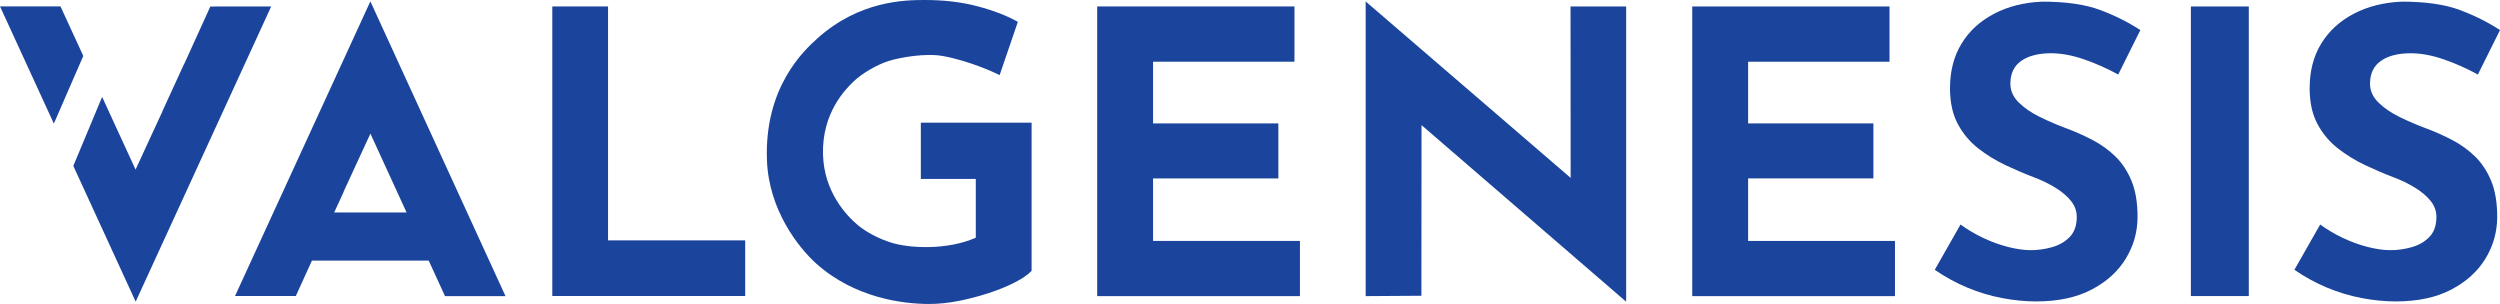
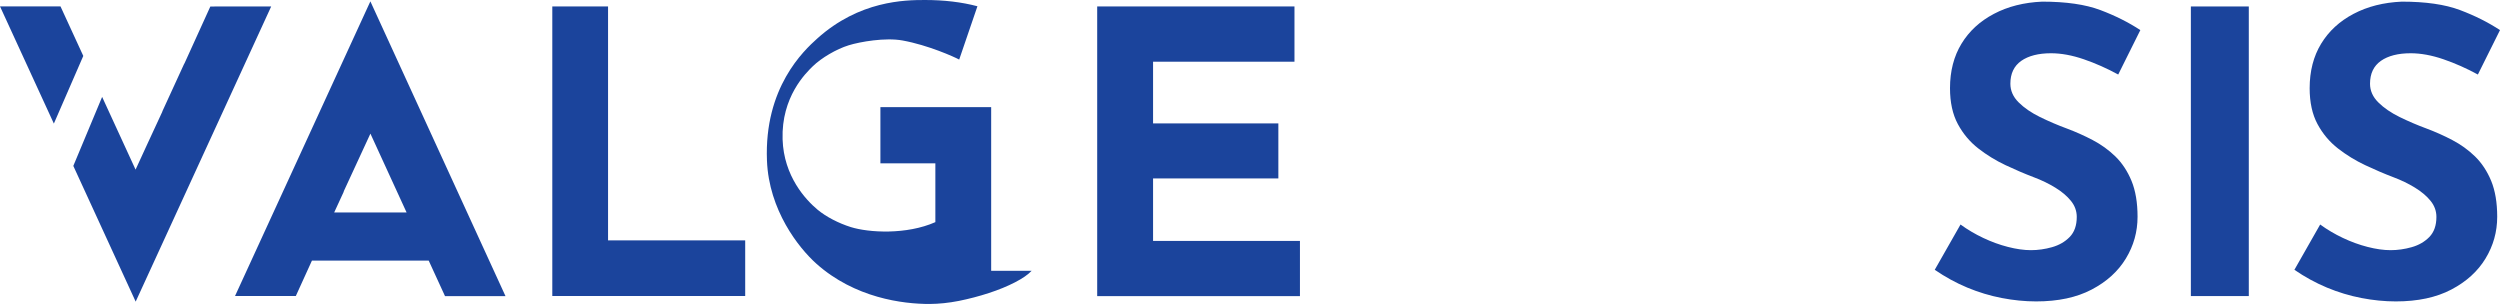
<svg xmlns="http://www.w3.org/2000/svg" version="1.1" id="Layer_1" x="0px" y="0px" viewBox="0 0 411.23 50" style="enable-background:new 0 0 411.23 50;" xml:space="preserve">
  <style type="text/css">
	.st0{fill:#1B449C;}
</style>
  <g>
    <path class="st0" d="M348.43,12.26c-1.85-1.01-3.74-1.85-5.66-2.51c-1.92-0.66-3.72-0.99-5.39-0.99c-2.07,0-3.71,0.42-4.9,1.25   c-1.19,0.84-1.79,2.09-1.79,3.76c0,1.14,0.45,2.17,1.36,3.07c0.9,0.9,2.07,1.7,3.51,2.41c1.43,0.7,2.92,1.34,4.47,1.91   c1.41,0.53,2.81,1.15,4.2,1.88c1.39,0.73,2.64,1.63,3.74,2.7c1.1,1.08,1.99,2.42,2.65,4.02c0.66,1.61,0.99,3.57,0.99,5.9   c0,2.46-0.64,4.75-1.92,6.86c-1.28,2.11-3.15,3.81-5.63,5.11c-2.47,1.3-5.52,1.95-9.13,1.95c-1.85,0-3.74-0.19-5.66-0.56   c-1.92-0.37-3.81-0.94-5.66-1.71c-1.85-0.77-3.64-1.75-5.36-2.93l4.24-7.45c1.15,0.84,2.39,1.57,3.74,2.21   c1.35,0.64,2.7,1.13,4.07,1.48c1.37,0.35,2.62,0.53,3.77,0.53c1.15,0,2.3-0.16,3.47-0.49c1.17-0.33,2.14-0.89,2.91-1.68   c0.77-0.79,1.16-1.89,1.16-3.3c0-0.97-0.32-1.85-0.96-2.64c-0.64-0.79-1.5-1.52-2.58-2.18c-1.08-0.66-2.26-1.23-3.54-1.71   c-1.5-0.57-3.04-1.23-4.63-1.98c-1.59-0.75-3.08-1.66-4.47-2.74c-1.39-1.08-2.52-2.42-3.38-4.02c-0.86-1.6-1.29-3.57-1.29-5.9   c0-2.81,0.63-5.25,1.89-7.32c1.26-2.07,3.03-3.7,5.33-4.91c2.29-1.21,4.94-1.88,7.94-2.01c3.93,0,7.11,0.46,9.56,1.38   c2.45,0.92,4.64,2.02,6.59,3.3L348.43,12.26z" />
    <path class="st0" d="M360.38,1.06h9.53V48.7h-9.53V1.06z" />
    <g>
      <polygon class="st0" points="34.6,1.07 30.33,10.46 30.31,10.46 26.69,18.35 26.71,18.35 24.19,23.79 22.3,27.9 16.8,15.94     12.06,27.29 22.31,49.6 22.32,49.61 44.61,1.06   " />
      <polygon class="st0" points="13.7,9.2 9.95,1.05 0,1.05 8.86,20.33   " />
    </g>
    <path class="st0" d="M73.2,48.71l9.95,0L60.93,0.24l-0.01-0.01L38.66,48.69l10,0l2.65-5.82h19.21L73.2,48.71z M60.93,21.98   l5.95,12.97H54.97l1.59-3.45l-0.03,0L60.93,21.98z" />
    <path class="st0" d="M90.85,1.06h9.17v38.48h22.56v9.15H90.85V1.06z" />
    <path class="st0" d="M180.49,1.06h32.44v9.09h-23.26V20.3h20.61v9.05h-20.61v10.28h24.16v9.08h-33.35V1.06z" />
-     <path class="st0" d="M278.37,1.06h32.44v9.09h-23.26V20.3h20.61v9.05h-20.61v10.28h24.16v9.08h-33.35V1.06z" />
-     <polygon class="st0" points="258.34,1.06 258.36,29.26 224.63,0.23 224.64,0.78 224.64,48.71 233.81,48.65 233.83,20.58    267.48,49.62 267.49,49.12 267.49,1.06  " />
-     <path class="st0" d="M169.69,44.55c-0.58,0.62-1.49,1.25-2.73,1.89c-1.24,0.64-2.67,1.23-4.29,1.76c-1.62,0.53-3.27,0.96-4.95,1.3   c-1.69,0.33-3.28,0.49-4.79,0.5c-4.4,0.02-12.35-0.99-18.66-6.64c-2.9-2.6-7.8-8.79-8.11-16.96c-0.47-11.99,6.04-18.06,8.28-20.07   C141.36,0.11,148.82,0,152.14,0c3.15,0,6.03,0.34,8.64,1.03c2.62,0.69,4.83,1.54,6.65,2.56l-3,8.77c-0.8-0.44-5.12-2.38-9.31-3.14   c-2.85-0.52-7,0.21-8.87,0.79c-2.04,0.63-4.5,2.09-5.88,3.43c-1.17,1.14-5.21,5.05-4.99,12.04c0.19,6.09,3.82,9.96,5.75,11.57   c1.43,1.19,3.47,2.23,5.46,2.86c2.96,0.93,9.18,1.29,13.92-0.81v-9.67h-9.04v-9.25h18.22V44.55z" />
+     <path class="st0" d="M169.69,44.55c-0.58,0.62-1.49,1.25-2.73,1.89c-1.24,0.64-2.67,1.23-4.29,1.76c-1.62,0.53-3.27,0.96-4.95,1.3   c-1.69,0.33-3.28,0.49-4.79,0.5c-4.4,0.02-12.35-0.99-18.66-6.64c-2.9-2.6-7.8-8.79-8.11-16.96c-0.47-11.99,6.04-18.06,8.28-20.07   C141.36,0.11,148.82,0,152.14,0c3.15,0,6.03,0.34,8.64,1.03l-3,8.77c-0.8-0.44-5.12-2.38-9.31-3.14   c-2.85-0.52-7,0.21-8.87,0.79c-2.04,0.63-4.5,2.09-5.88,3.43c-1.17,1.14-5.21,5.05-4.99,12.04c0.19,6.09,3.82,9.96,5.75,11.57   c1.43,1.19,3.47,2.23,5.46,2.86c2.96,0.93,9.18,1.29,13.92-0.81v-9.67h-9.04v-9.25h18.22V44.55z" />
    <path class="st0" d="M407.59,12.26c-1.85-1.01-3.74-1.85-5.66-2.51c-1.92-0.66-3.72-0.99-5.39-0.99c-2.07,0-3.71,0.42-4.9,1.25   c-1.19,0.84-1.79,2.09-1.79,3.76c0,1.14,0.45,2.17,1.36,3.07c0.9,0.9,2.07,1.7,3.51,2.41c1.43,0.7,2.92,1.34,4.47,1.91   c1.41,0.53,2.81,1.15,4.2,1.88c1.39,0.73,2.64,1.63,3.74,2.7c1.1,1.08,1.99,2.42,2.65,4.02c0.66,1.61,0.99,3.57,0.99,5.9   c0,2.46-0.64,4.75-1.92,6.86c-1.28,2.11-3.15,3.81-5.63,5.11c-2.47,1.3-5.52,1.95-9.13,1.95c-1.85,0-3.74-0.19-5.66-0.56   c-1.92-0.37-3.81-0.94-5.66-1.71c-1.85-0.77-3.64-1.75-5.36-2.93l4.24-7.45c1.15,0.84,2.39,1.57,3.74,2.21   c1.35,0.64,2.7,1.13,4.07,1.48c1.37,0.35,2.62,0.53,3.77,0.53c1.15,0,2.3-0.16,3.47-0.49c1.17-0.33,2.14-0.89,2.91-1.68   c0.77-0.79,1.16-1.89,1.16-3.3c0-0.97-0.32-1.85-0.96-2.64c-0.64-0.79-1.5-1.52-2.58-2.18c-1.08-0.66-2.26-1.23-3.54-1.71   c-1.5-0.57-3.04-1.23-4.63-1.98c-1.59-0.75-3.08-1.66-4.47-2.74c-1.39-1.08-2.52-2.42-3.38-4.02c-0.86-1.6-1.29-3.57-1.29-5.9   c0-2.81,0.63-5.25,1.89-7.32c1.26-2.07,3.03-3.7,5.33-4.91c2.29-1.21,4.94-1.88,7.94-2.01c3.93,0,7.11,0.46,9.56,1.38   c2.45,0.92,4.64,2.02,6.59,3.3L407.59,12.26z" />
  </g>
</svg>